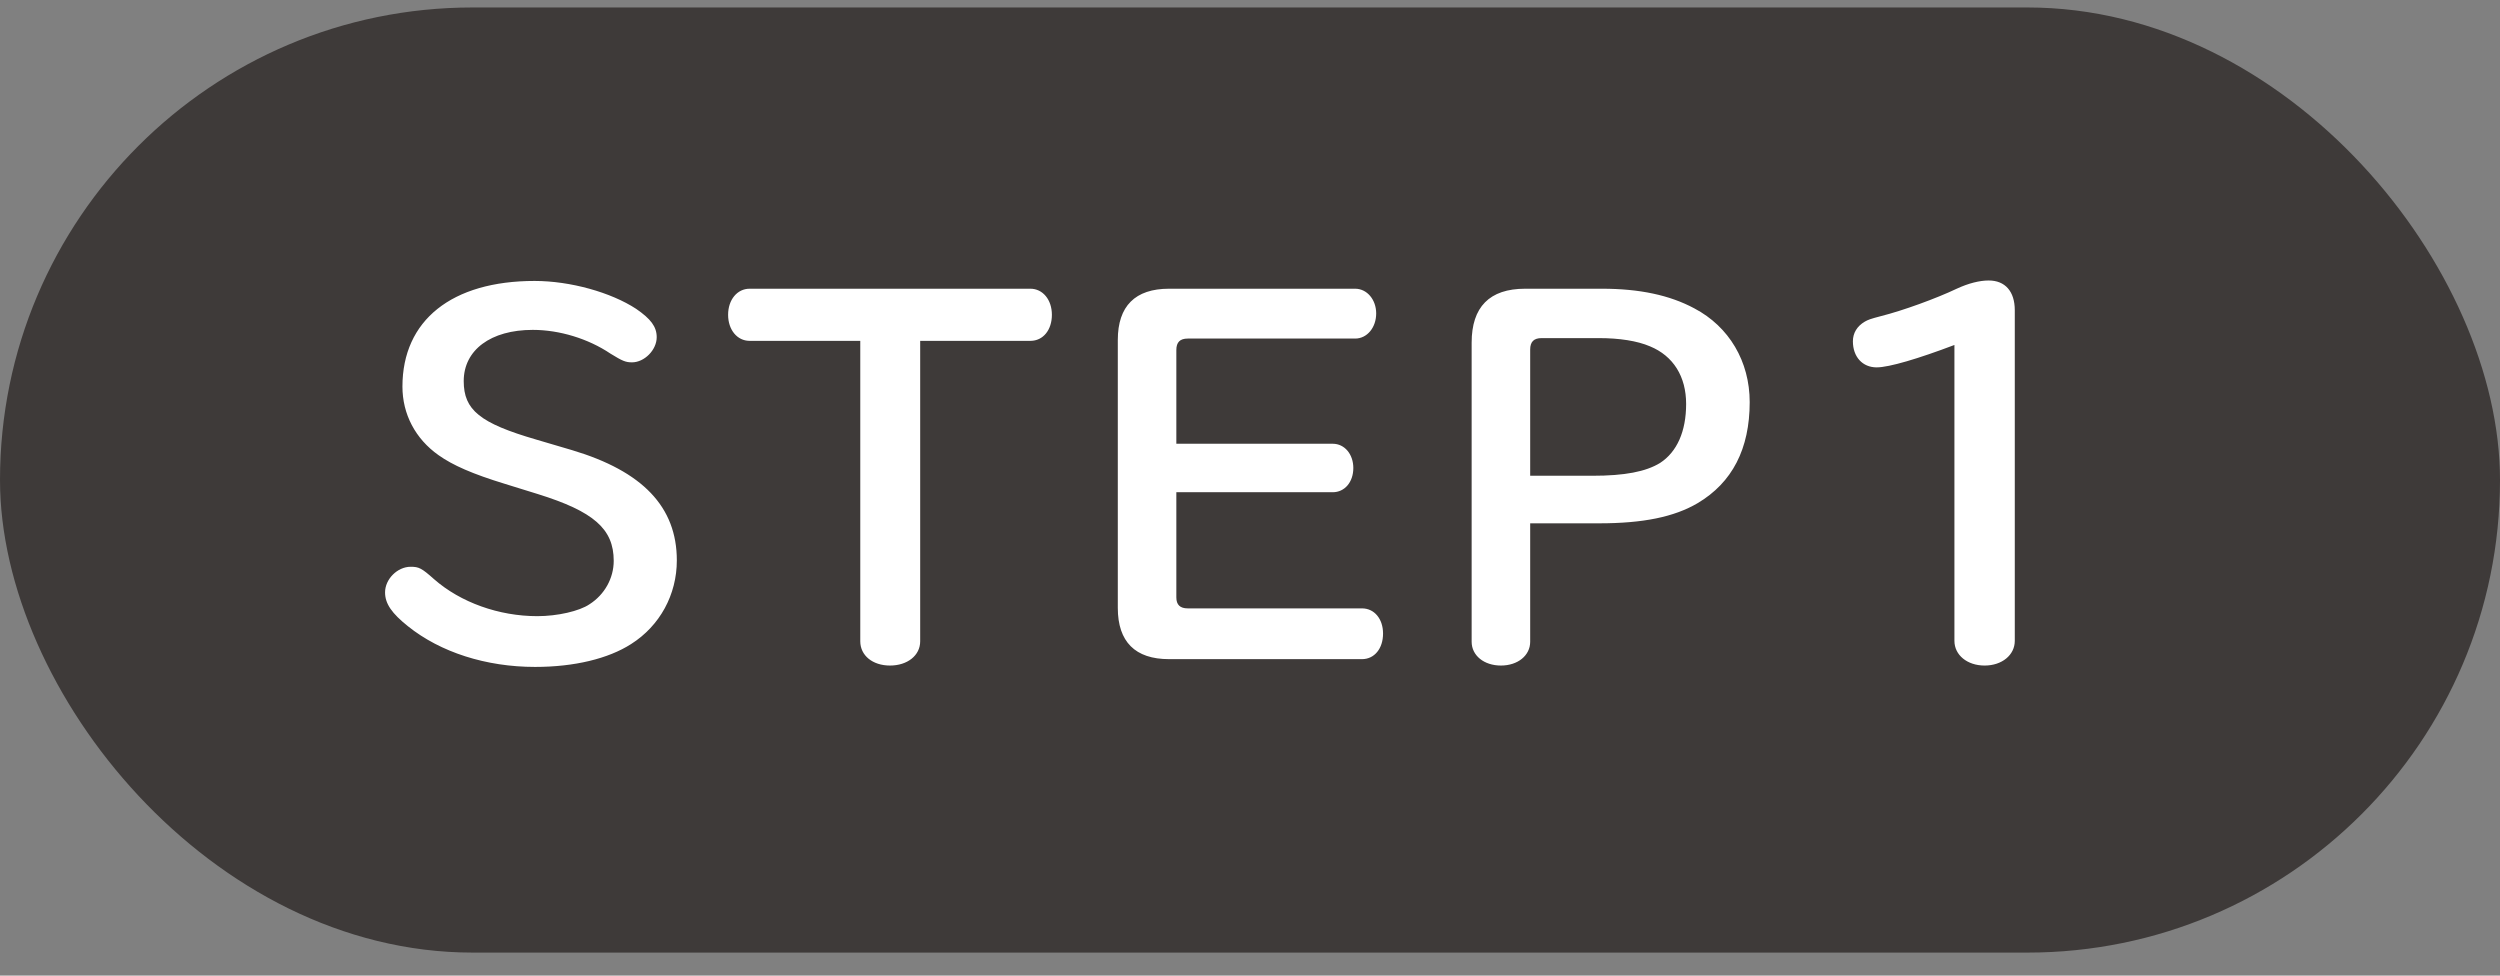
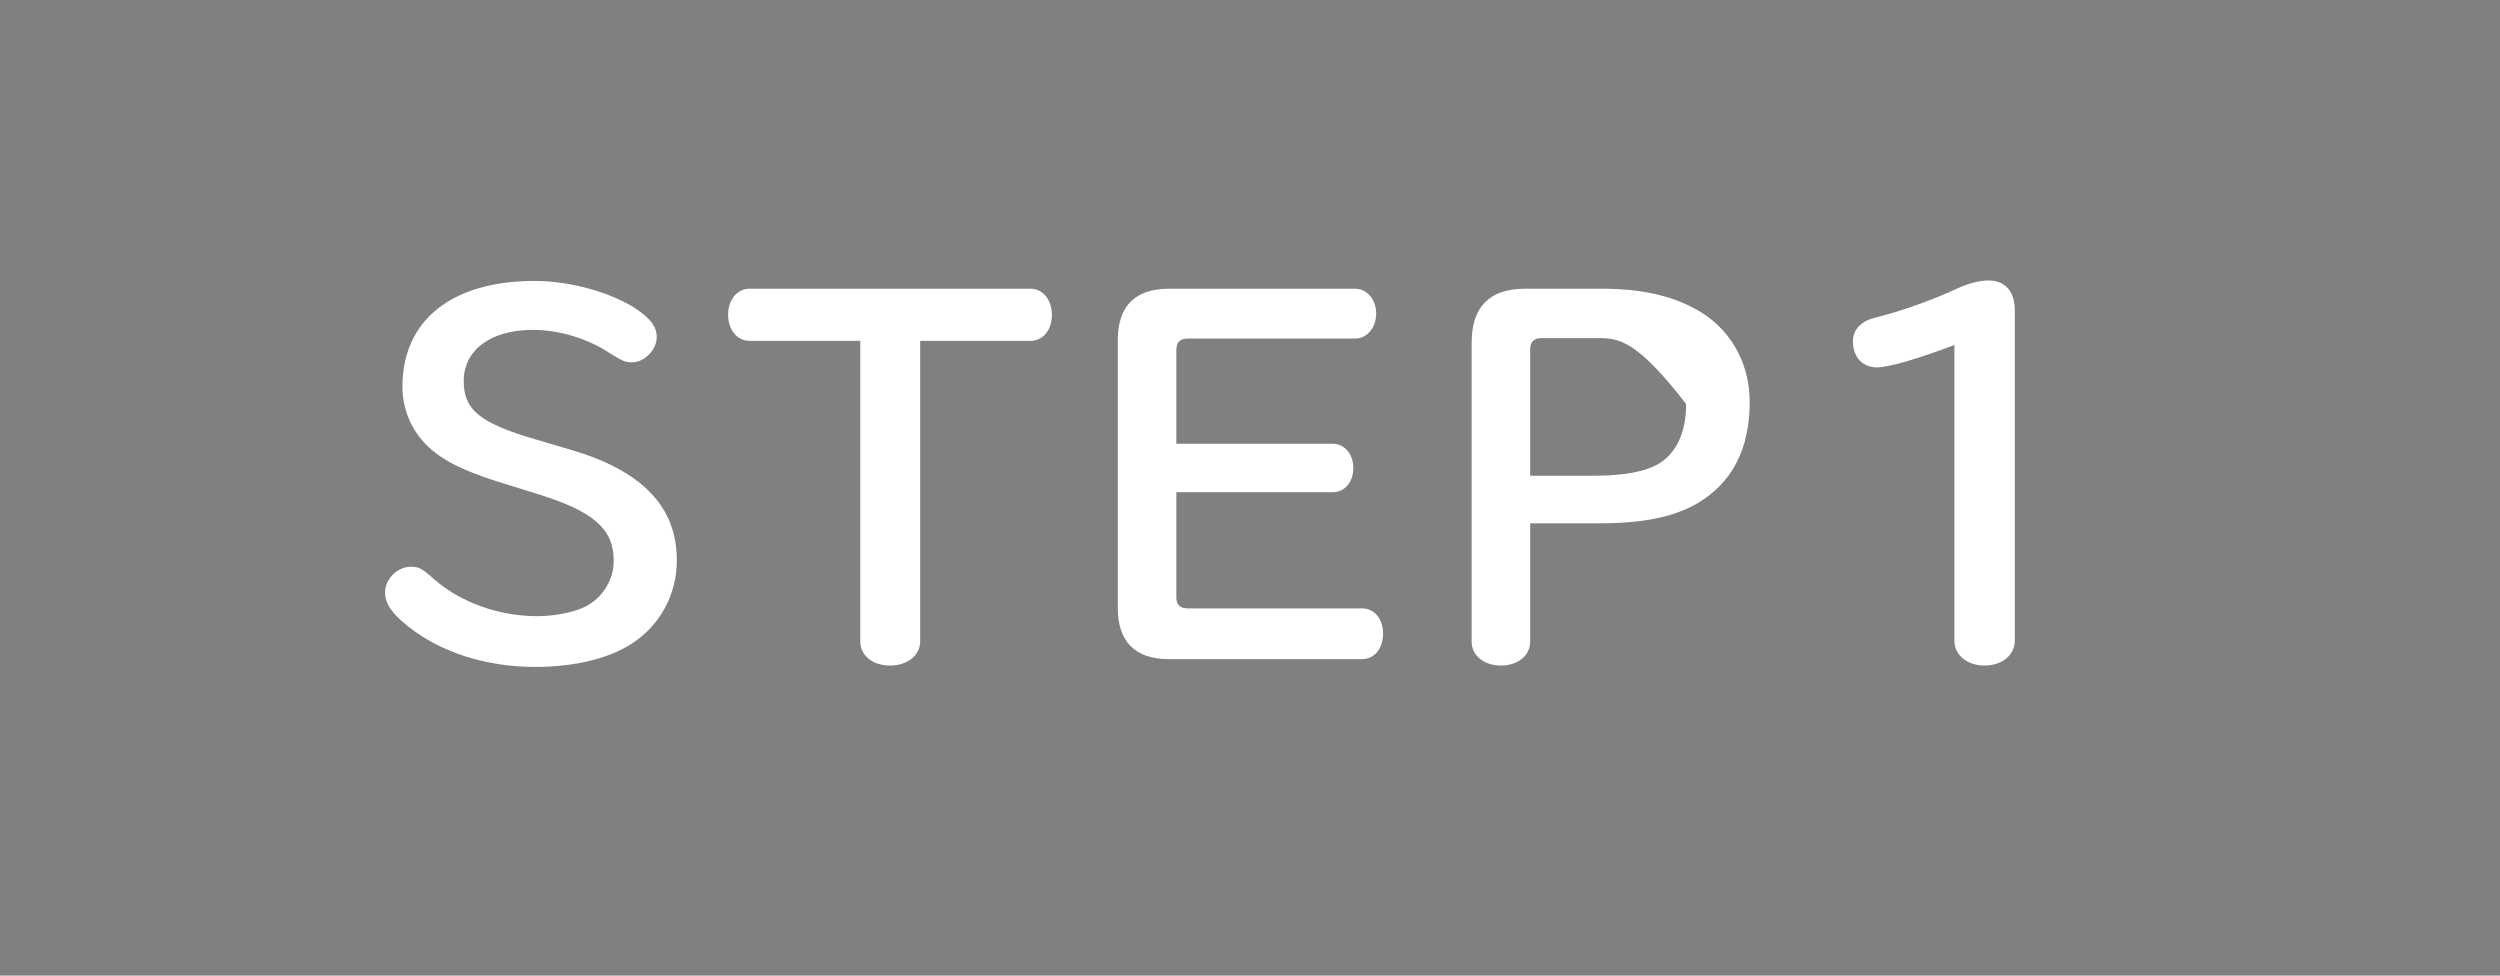
<svg xmlns="http://www.w3.org/2000/svg" width="82" height="32" viewBox="0 0 82 32" fill="none">
  <rect x="0" y="0" width="82" height="32" fill="#808080" stroke="none" />
-   <rect y="0.245" width="82" height="31" rx="15.5" fill="#3E3A39" />
-   <path d="M17.595 14.42L18.765 14.765C21.075 15.455 22.2 16.625 22.2 18.38C22.2 19.505 21.645 20.525 20.7 21.125C19.95 21.605 18.84 21.875 17.55 21.875C15.945 21.875 14.445 21.395 13.38 20.54C12.855 20.12 12.63 19.805 12.63 19.43C12.63 18.995 13.035 18.59 13.47 18.59C13.74 18.59 13.83 18.635 14.235 18.995C15.105 19.76 16.365 20.21 17.625 20.21C18.285 20.21 19.005 20.045 19.335 19.82C19.83 19.505 20.13 18.965 20.13 18.395C20.13 17.345 19.47 16.775 17.64 16.205L16.575 15.875C15.495 15.545 14.85 15.26 14.385 14.93C13.62 14.39 13.2 13.58 13.2 12.68C13.2 10.505 14.82 9.215 17.535 9.215C18.705 9.215 20.04 9.59 20.865 10.13C21.345 10.46 21.54 10.715 21.54 11.06C21.54 11.48 21.135 11.885 20.73 11.885C20.52 11.885 20.415 11.84 20.025 11.6C19.29 11.105 18.345 10.82 17.475 10.82C16.095 10.82 15.21 11.48 15.21 12.5C15.21 13.445 15.735 13.88 17.595 14.42ZM28.217 11.18H24.587C24.182 11.18 23.882 10.82 23.882 10.325C23.882 9.83 24.182 9.47 24.587 9.47H33.797C34.202 9.47 34.502 9.83 34.502 10.325C34.502 10.82 34.217 11.18 33.797 11.18H30.182V21.035C30.182 21.5 29.762 21.83 29.192 21.83C28.622 21.83 28.217 21.5 28.217 21.035V11.18ZM38.584 16.145V19.595C38.584 19.835 38.704 19.955 38.959 19.955H44.674C45.079 19.955 45.364 20.3 45.364 20.78C45.364 21.275 45.079 21.62 44.674 21.62H38.344C37.234 21.62 36.664 21.05 36.664 19.94V11.15C36.664 10.04 37.234 9.47 38.344 9.47H44.449C44.839 9.47 45.139 9.83 45.139 10.28C45.139 10.745 44.839 11.105 44.449 11.105H38.959C38.704 11.105 38.584 11.225 38.584 11.48V14.555H43.714C44.104 14.555 44.389 14.9 44.389 15.35C44.389 15.815 44.104 16.145 43.714 16.145H38.584ZM50.19 17.165V21.05C50.19 21.5 49.785 21.83 49.23 21.83C48.675 21.83 48.27 21.5 48.27 21.05V11.24C48.27 10.07 48.855 9.47 50.025 9.47H52.545C53.775 9.47 54.765 9.68 55.575 10.115C56.715 10.715 57.39 11.855 57.39 13.19C57.39 14.72 56.82 15.83 55.68 16.505C54.915 16.955 53.895 17.165 52.455 17.165H50.19ZM50.19 15.605H52.23C53.295 15.605 53.985 15.47 54.45 15.185C55.005 14.825 55.305 14.15 55.305 13.25C55.305 12.35 54.885 11.675 54.12 11.36C53.7 11.18 53.115 11.09 52.44 11.09H50.565C50.31 11.09 50.19 11.21 50.19 11.465V15.605ZM64.105 21.02V11.315C62.92 11.765 61.96 12.05 61.555 12.05C61.09 12.05 60.775 11.705 60.775 11.195C60.775 10.925 60.91 10.7 61.165 10.55C61.27 10.49 61.345 10.46 61.69 10.37C62.41 10.19 63.52 9.785 64.18 9.47C64.57 9.29 64.93 9.2 65.23 9.2C65.77 9.2 66.085 9.56 66.085 10.175V21.02C66.085 21.485 65.665 21.83 65.095 21.83C64.525 21.83 64.105 21.485 64.105 21.02Z" fill="white" />
+   <path d="M17.595 14.42L18.765 14.765C21.075 15.455 22.2 16.625 22.2 18.38C22.2 19.505 21.645 20.525 20.7 21.125C19.95 21.605 18.84 21.875 17.55 21.875C15.945 21.875 14.445 21.395 13.38 20.54C12.855 20.12 12.63 19.805 12.63 19.43C12.63 18.995 13.035 18.59 13.47 18.59C13.74 18.59 13.83 18.635 14.235 18.995C15.105 19.76 16.365 20.21 17.625 20.21C18.285 20.21 19.005 20.045 19.335 19.82C19.83 19.505 20.13 18.965 20.13 18.395C20.13 17.345 19.47 16.775 17.64 16.205L16.575 15.875C15.495 15.545 14.85 15.26 14.385 14.93C13.62 14.39 13.2 13.58 13.2 12.68C13.2 10.505 14.82 9.215 17.535 9.215C18.705 9.215 20.04 9.59 20.865 10.13C21.345 10.46 21.54 10.715 21.54 11.06C21.54 11.48 21.135 11.885 20.73 11.885C20.52 11.885 20.415 11.84 20.025 11.6C19.29 11.105 18.345 10.82 17.475 10.82C16.095 10.82 15.21 11.48 15.21 12.5C15.21 13.445 15.735 13.88 17.595 14.42ZM28.217 11.18H24.587C24.182 11.18 23.882 10.82 23.882 10.325C23.882 9.83 24.182 9.47 24.587 9.47H33.797C34.202 9.47 34.502 9.83 34.502 10.325C34.502 10.82 34.217 11.18 33.797 11.18H30.182V21.035C30.182 21.5 29.762 21.83 29.192 21.83C28.622 21.83 28.217 21.5 28.217 21.035V11.18ZM38.584 16.145V19.595C38.584 19.835 38.704 19.955 38.959 19.955H44.674C45.079 19.955 45.364 20.3 45.364 20.78C45.364 21.275 45.079 21.62 44.674 21.62H38.344C37.234 21.62 36.664 21.05 36.664 19.94V11.15C36.664 10.04 37.234 9.47 38.344 9.47H44.449C44.839 9.47 45.139 9.83 45.139 10.28C45.139 10.745 44.839 11.105 44.449 11.105H38.959C38.704 11.105 38.584 11.225 38.584 11.48V14.555H43.714C44.104 14.555 44.389 14.9 44.389 15.35C44.389 15.815 44.104 16.145 43.714 16.145H38.584ZM50.19 17.165V21.05C50.19 21.5 49.785 21.83 49.23 21.83C48.675 21.83 48.27 21.5 48.27 21.05V11.24C48.27 10.07 48.855 9.47 50.025 9.47H52.545C53.775 9.47 54.765 9.68 55.575 10.115C56.715 10.715 57.39 11.855 57.39 13.19C57.39 14.72 56.82 15.83 55.68 16.505C54.915 16.955 53.895 17.165 52.455 17.165H50.19ZM50.19 15.605H52.23C53.295 15.605 53.985 15.47 54.45 15.185C55.005 14.825 55.305 14.15 55.305 13.25C53.7 11.18 53.115 11.09 52.44 11.09H50.565C50.31 11.09 50.19 11.21 50.19 11.465V15.605ZM64.105 21.02V11.315C62.92 11.765 61.96 12.05 61.555 12.05C61.09 12.05 60.775 11.705 60.775 11.195C60.775 10.925 60.91 10.7 61.165 10.55C61.27 10.49 61.345 10.46 61.69 10.37C62.41 10.19 63.52 9.785 64.18 9.47C64.57 9.29 64.93 9.2 65.23 9.2C65.77 9.2 66.085 9.56 66.085 10.175V21.02C66.085 21.485 65.665 21.83 65.095 21.83C64.525 21.83 64.105 21.485 64.105 21.02Z" fill="white" />
</svg>